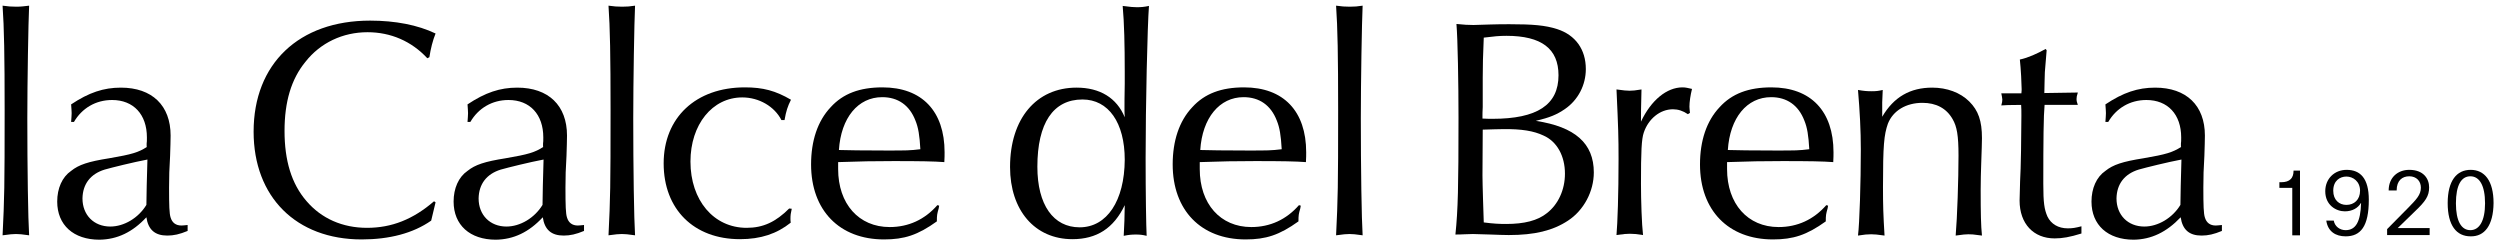
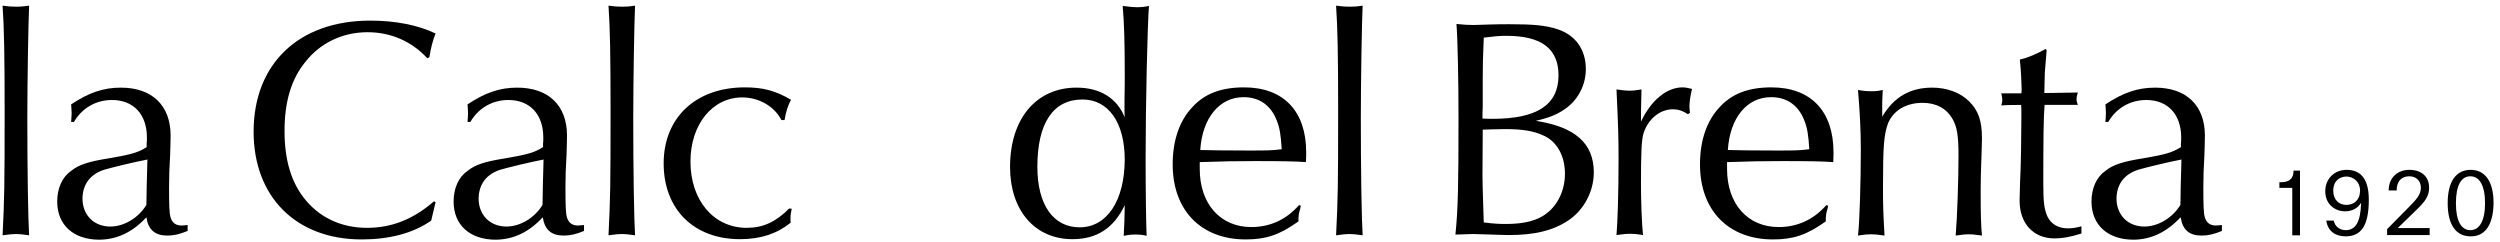
<svg xmlns="http://www.w3.org/2000/svg" version="1.1" id="logo_svg" x="0px" y="0px" viewBox="0 0 970 94">
  <path class="st0" d="M1,91.3c2.9-0.4,4-0.5,5.2-0.5c1.2,0,2.3,0.1,5.1,0.5c-0.4-6.2-0.7-25.9-0.7-45.4c0-14,0.4-37.5,0.7-43.7  c-1.9,0.2-3,0.4-4.9,0.4C4.4,2.6,3.2,2.5,1,2.2v0C1.6,10.8,1.8,21.6,1.8,43C1.8,72.7,1.7,76.9,1,91.3L1,91.3z" />
  <path class="st0" d="M56.8,84.3c0.7,4.8,3.3,7.1,8.1,7.1c2.5,0,4.8-0.5,7.9-1.8v-2.3c-1.2,0.1-1.7,0.2-2.4,0.2c-2.2,0-3.6-1.1-4.2-3.1  c-0.5-1.5-0.6-4.6-0.6-11.6c0-4,0.1-7.7,0.4-12.3c0.1-3.2,0.2-6.1,0.2-7.9c0-11.7-7.2-18.6-19.3-18.6c-6.7,0-12.4,1.9-19.3,6.5  c0.1,1.7,0.2,2.4,0.2,3.4c0,1-0.1,1.7-0.2,3.4h1.1c3.1-5.3,8.4-8.5,14.8-8.5c8.3,0,13.5,5.6,13.5,14.5c0,1.5,0,1.6-0.1,2.4v0.8v0.4  l0.1,0.1c-3.2,2.1-5.8,2.9-14.6,4.4c-8.2,1.3-11.8,2.5-14.8,4.9c-3.5,2.4-5.4,6.8-5.4,11.9c0,9.1,6.3,14.8,16.4,14.8h0  C45.5,92.9,51.4,90.1,56.8,84.3z M40.6,65.8c2.8-0.8,11.3-2.9,16.6-3.9c-0.2,7.6-0.4,13.6-0.4,17.6c-3.1,5.1-8.7,8.4-14,8.4  c-6.4,0-10.8-4.5-10.8-10.9C32.1,71.4,35.1,67.5,40.6,65.8z" />
  <path class="st0" d="M142.6,12.5c9,0,17.1,3.5,23.2,10.1l0.8-0.4c0.5-3.3,1.3-6.5,2.4-9.2c-6.9-3.3-15.6-5-25.4-5C116,8,98.4,24.7,98.4,51.1  c0,25.3,16.5,41.8,41.9,41.8c10.8,0,20-2.4,27-7.3l1.7-7.1l-0.6-0.4c-8.1,7-16.4,10.3-26,10.3c-9.5,0-17.7-3.6-23.5-10.4  c-5.8-6.7-8.5-15.7-8.5-27.2c0-11.3,2.6-20.1,8.1-26.8C124.3,16.6,133,12.5,142.6,12.5z" />
  <path class="st0" d="M210.6,84.3c0.7,4.8,3.3,7.1,8.1,7.1c2.5,0,4.8-0.5,7.9-1.8v-2.3c-1.2,0.1-1.7,0.2-2.4,0.2c-2.2,0-3.6-1.1-4.2-3.1  c-0.5-1.5-0.6-4.6-0.6-11.6c0-4,0.1-7.7,0.4-12.3c0.1-3.2,0.2-6.1,0.2-7.9c0-11.7-7.2-18.6-19.3-18.6c-6.7,0-12.4,1.9-19.3,6.5  c0.1,1.7,0.2,2.4,0.2,3.4c0,1-0.1,1.7-0.2,3.4h1.1c3.1-5.3,8.4-8.5,14.8-8.5c8.3,0,13.5,5.6,13.5,14.5c0,1.5,0,1.6-0.1,2.4v0.8v0.4  l0.1,0.1c-3.2,2.1-5.8,2.9-14.6,4.4c-8.2,1.3-11.8,2.5-14.8,4.9c-3.5,2.4-5.4,6.8-5.4,11.9c0,9.1,6.3,14.8,16.4,14.8h0  C199.3,92.9,205.2,90.1,210.6,84.3z M194.3,65.8c2.8-0.8,11.3-2.9,16.6-3.9c-0.2,7.6-0.4,13.6-0.4,17.6c-3.1,5.1-8.7,8.4-14,8.4  c-6.4,0-10.8-4.5-10.8-10.9C185.8,71.4,188.8,67.5,194.3,65.8z" />
  <path class="st0" d="M241.4,2.6c-1.9,0-3.1-0.1-5.3-0.4c0.6,8.6,0.8,19.4,0.8,40.8c0,29.7-0.1,33.9-0.8,48.3c2.9-0.4,4-0.5,5.2-0.5  c1.2,0,2.3,0.1,5.1,0.5c-0.4-6.2-0.7-25.9-0.7-45.4c0-14,0.4-37.5,0.7-43.7C244.4,2.5,243.3,2.6,241.4,2.6z" />
  <path class="st0" d="M306.2,80.9c-5.2,5.2-10.1,7.5-16.5,7.5c-12.8,0-21.8-10.7-21.8-25.7c0-14.4,8.5-24.9,20.1-24.9c6.5,0,12.5,3.5,15.2,8.8  h1.2c0.6-3.5,1.2-5.3,2.5-7.9c-6-3.5-10.8-4.8-17.9-4.8c-19,0-31.5,11.7-31.5,29.5c0,17.8,11.7,29.4,29.6,29.4  c8.1,0,14.3-2.1,19.7-6.4c-0.1-0.7-0.1-1.2-0.1-1.6c0-1.2,0.1-2.1,0.5-3.8L306.2,80.9z" />
  <g>
-     <path class="st0" d="M346.8,62.5c10.1,0,15.8,0.1,19.6,0.4c0.1-1.5,0.1-2.9,0.1-3.8c0-16-8.8-25.2-24.1-25.2c-8.8,0-15.3,2.4-20.1,7.7   c-5.1,5.4-7.6,13.1-7.6,22.2c0,17.8,11,29.1,28.3,29.1c7.9,0,13.1-1.7,20.5-7c0-2.4,0.1-2.9,0.7-5l0.2-1.1l-0.7-0.2   c-4.9,5.6-11.2,8.5-18.5,8.5c-12,0-20-9-20-22.5v-2.7C333.5,62.6,339.4,62.5,346.8,62.5z M342.3,37.7c6.1,0,10.6,3.1,12.9,9.1   c1.1,2.7,1.6,5.7,1.9,11.1c-4.1,0.5-5.3,0.5-13.2,0.5c-9.3,0-14.8-0.1-18.4-0.2C326.3,45.7,332.9,37.7,342.3,37.7z" />
-   </g>
+     </g>
  <path class="st0" d="M436.4,27.9v4.6c-0.1,5.6-0.1,6.8-0.1,10.1c0,0.2,0,1.6,0.1,2.9c-3.1-7.5-9.6-11.5-18.7-11.5c-15.6,0-25.8,12-25.8,30.8  c0,16.8,9.6,28,24.2,28c9.4,0,16-4.2,20.3-13.2c-0.1,5.5-0.1,6.4-0.4,11.9c2-0.4,3.1-0.5,4.7-0.5s2.5,0.1,4.2,0.5  c-0.2-3.6-0.4-16.8-0.4-30c0-20.6,0.7-51.6,1.3-59.2h0c-1.9,0.4-3.1,0.5-4.7,0.5c-1.3,0-2.5-0.1-5.5-0.5h0  C436.2,9,436.4,17.5,436.4,27.9z M418.9,88.2c-10.2,0-16.4-8.7-16.4-23.5c0-16.9,6.1-26.1,17.5-26.1c10.1,0,16.4,9,16.4,23.4  C436.3,77.9,429.5,88.2,418.9,88.2z" />
  <path class="st0" d="M487.1,62.5c10.1,0,15.8,0.1,19.6,0.4c0.1-1.5,0.1-2.9,0.1-3.8c0-16-8.8-25.2-24.1-25.2c-8.8,0-15.3,2.4-20.1,7.7  c-5.1,5.4-7.6,13.1-7.6,22.2c0,17.8,11,29.1,28.3,29.1c7.9,0,13.1-1.7,20.5-7c0-2.4,0.1-2.9,0.7-5l0.2-1.1l-0.7-0.2  c-4.9,5.6-11.2,8.5-18.5,8.5c-12,0-20-9-20-22.5v-2.7C473.8,62.6,479.7,62.5,487.1,62.5z M482.5,37.7c6.1,0,10.6,3.1,12.9,9.1  c1.1,2.7,1.6,5.7,1.9,11.1c-4.1,0.5-5.3,0.5-13.2,0.5c-9.3,0-14.8-0.1-18.4-0.2C466.5,45.7,473.2,37.7,482.5,37.7z" />
  <path class="st0" d="M523.7,2.6c-1.9,0-3.1-0.1-5.3-0.4c0.6,8.6,0.8,19.4,0.8,40.8c0,29.7-0.1,33.9-0.8,48.3c2.9-0.4,4-0.5,5.2-0.5  c1.2,0,2.3,0.1,5.1,0.5c-0.4-6.2-0.7-25.9-0.7-45.4c0-14,0.4-37.5,0.7-43.7C526.7,2.5,525.6,2.6,523.7,2.6z" />
  <path class="st0" d="M571.5,90.8c1.2,0,3.6,0.1,6.9,0.2c2.8,0.1,5.2,0.2,7,0.2c10,0,17.1-1.7,23-5.6c6.1-4,10-11.3,10-18.7  c0-11.3-7.3-17.7-22.5-20c5.4-1.3,8.1-2.4,11.3-4.6c5.1-3.5,8.1-9.3,8.1-15.5c0-7.6-4-13.2-11.1-15.5c-4.6-1.5-9.6-1.9-18.4-1.9  c-2.2,0-4.8,0-7.5,0.1c-3.4,0.1-5.7,0.2-6.6,0.2c-2,0-3.7-0.1-6.6-0.4c0.5,5.9,0.8,23,0.8,36.4c0,26.8-0.2,35.6-1.2,45.3  C567.6,91,569.1,90.8,571.5,90.8z M598.9,52.6c5.2,2.3,8.3,7.9,8.3,14.8c0,6.2-2.6,11.9-7,15.3c-3.6,2.9-8.8,4.2-15.8,4.2  c-2.6,0-4.9-0.1-8.7-0.6c-0.1-3-0.5-14.8-0.5-18.2l0.1-17.8c4.1-0.1,5.8-0.2,7.8-0.2C590.4,50,595.1,50.8,598.9,52.6z M575.2,44.8  c0-0.4,0-1.5,0.1-3.3V30.2c0-5,0.1-8.5,0.4-15.6c4-0.5,6-0.7,8.8-0.7c13.6,0,20.2,5,20.2,15.3c0,11.5-8.3,16.9-25.6,16.9  c-1.3,0-1.9,0-3.9-0.1V44.8z" />
  <path class="st0" d="M652.8,33.9c-6.1,0-12.2,5-16.1,13.3c0-4,0-4.2,0.2-12.5c-2.4,0.4-3.4,0.5-4.6,0.5c-1.2,0-2.2-0.1-5.1-0.5  c0.7,15.4,0.8,18.3,0.8,27c0,13.8-0.4,24.9-0.8,29.5c2.6-0.4,3.9-0.5,5.2-0.5c1.4,0,2.5,0.1,5.1,0.5c-0.5-4.1-0.8-13.6-0.8-19.9  c0-12.5,0.2-17.3,1.1-19.9c1.8-5.3,6.3-9,11.3-9c2,0,3.9,0.6,5.8,1.9l0.8-0.5c-0.1-1.1-0.2-1.9-0.2-2.4c0-1.9,0.4-4.5,1-6.9  C655,34.2,654.2,33.9,652.8,33.9z" />
  <path class="st0" d="M691.7,62.5c10.1,0,15.8,0.1,19.6,0.4c0.1-1.5,0.1-2.9,0.1-3.8c0-16-8.8-25.2-24.1-25.2c-8.8,0-15.3,2.4-20.1,7.7  c-5.1,5.4-7.6,13.1-7.6,22.2c0,17.8,11,29.1,28.3,29.1c7.9,0,13.1-1.7,20.5-7c0-2.4,0.1-2.9,0.7-5l0.2-1.1l-0.7-0.2  c-4.9,5.6-11.2,8.5-18.5,8.5c-12,0-20-9-20-22.5v-2.7C678.4,62.6,684.3,62.5,691.7,62.5z M687.2,37.7c6.1,0,10.6,3.1,12.9,9.1  c1.1,2.7,1.6,5.7,1.9,11.1c-4.1,0.5-5.3,0.5-13.2,0.5c-9.3,0-14.8-0.1-18.4-0.2C671.2,45.7,677.8,37.7,687.2,37.7z" />
  <path class="st0" d="M769,53.6c0-6.7-1.4-10.7-4.9-14.2c-3.5-3.5-8.7-5.4-14.4-5.4c-8.5,0-14.9,3.6-19.4,11.3v-5.6c0.1-2.1,0.1-2.9,0.2-4.8  c-1.7,0.4-2.6,0.5-4.3,0.5c-1.8,0-3-0.1-5.3-0.5c0.7,8.2,1.1,15.7,1.1,23.1c0,12.5-0.5,28.9-1.1,33.4c2.5-0.4,3.7-0.5,5.1-0.5  c1.3,0,2.4,0.1,5.2,0.5c-0.5-8.4-0.6-11.6-0.6-18.8c0-16.3,0.4-20.3,1.9-24.6c2-5.1,7.1-8.1,13.4-8.1c5.3,0,9.3,2.1,11.7,6.3  c1.7,2.9,2.3,6.4,2.3,14.2c0,9-0.5,24.2-1.1,31c2.8-0.4,3.9-0.5,4.9-0.5c1.2,0,1.7,0,5.3,0.5c-0.4-3.8-0.5-8.8-0.5-17.7  c0-3.6,0.1-7,0.2-9.9C768.9,58.8,769,54.3,769,53.6z" />
  <path class="st0" d="M783.6,77.8c0,9,5.4,14.7,13.6,14.7c3,0,5.9-0.5,10.4-1.9v-2.8c-2.3,0.6-3.5,0.8-5.3,0.8c-3.7,0-6.5-1.7-7.9-4.6  c-1.2-2.8-1.6-5.2-1.6-12.7c0-16.8,0.1-26.5,0.5-30.6h1h5.7h4.8h1.4c-0.4-1.1-0.5-1.6-0.5-2.3s0.1-1.2,0.5-2.5l-13,0.2  c0.1-3.6,0.1-5.8,0.2-8.1c0.2-2.8,0.5-5.6,0.7-8.5l-0.4-0.5c-3.3,1.8-6.7,3.4-10,4.1c0.4,3.5,0.7,9.7,0.7,11.5c0,0.1,0,0.8-0.1,1.6  h-7.8c0.2,1.2,0.4,1.8,0.4,2.4c0,0.7-0.1,1.2-0.4,2.3c1.3-0.1,3.2-0.2,7.7-0.2c0.1,1.5,0.1,2.2,0.1,4.2c0,6.7-0.2,21-0.5,25.3  C783.7,73.4,783.6,76.6,783.6,77.8z" />
  <path class="st0" d="M846.1,84.3c0.7,4.8,3.3,7.1,8.1,7.1c2.5,0,4.8-0.5,7.9-1.8v-2.3c-1.2,0.1-1.7,0.2-2.4,0.2c-2.2,0-3.6-1.1-4.2-3.1  c-0.5-1.5-0.6-4.6-0.6-11.6c0-4,0.1-7.7,0.4-12.3c0.1-3.2,0.2-6.1,0.2-7.9c0-11.7-7.2-18.6-19.3-18.6c-6.7,0-12.4,1.9-19.3,6.5  c0.1,1.7,0.2,2.4,0.2,3.4c0,1-0.1,1.7-0.2,3.4h1.1c3.1-5.3,8.4-8.5,14.8-8.5c8.3,0,13.5,5.6,13.5,14.5c0,1.5,0,1.6-0.1,2.4v0.8v0.4  l0.1,0.1c-3.3,2.1-5.8,2.9-14.6,4.4c-8.2,1.3-11.8,2.5-14.8,4.9c-3.5,2.4-5.4,6.8-5.4,11.9c0,9.1,6.3,14.8,16.4,14.8h0  C834.7,92.9,840.6,90.1,846.1,84.3z M829.8,65.8c2.8-0.8,11.3-2.9,16.6-3.9c-0.2,7.6-0.4,13.6-0.4,17.6c-3.1,5.1-8.7,8.4-14,8.4  c-6.4,0-10.8-4.5-10.8-10.9C821.3,71.4,824.3,67.5,829.8,65.8z" />
  <path class="st0" d="M892.4,91.2V66.2h-2.5c0,1.5-0.4,2.6-1.1,3.3c-0.8,0.8-2,1.2-3.7,1.2h-0.7v2.2h5v18.4H892.4z" />
  <path class="st0" d="M910.1,89.3c-2.2,0-4.2-1.4-4.6-3.7h-2.9c0.6,4.2,3.6,6.1,7.5,6.1c5.8,0,9-3.8,9-14.2c0-8.3-3.3-11.6-8.6-11.6  c-4.8,0-8.3,3.5-8.3,8.3c0,5.4,4.2,7.8,7.6,7.8c2.9,0,5.1-1.3,6.2-3.2h0.1C915.9,86.1,914,89.3,910.1,89.3z M910.4,79.5  c-2.8,0-5.1-1.9-5.1-5.5c0-3.9,2.6-5.5,5.1-5.5c2.6,0,5.3,1.9,5.3,5.5C915.7,77.5,913.4,79.5,910.4,79.5z" />
  <path class="st0" d="M926.2,88.9v2.3h16.5v-2.7h-12.4v0L937,82c4.1-3.9,5.5-5.9,5.5-9.3c0-3.4-2.2-6.8-7.7-6.8c-4.5,0-8,3-8,8h3.1  c0-3.9,2.2-5.5,4.9-5.5c2.8,0,4.5,1.9,4.5,4.4c0,2.8-1.8,4.6-4.6,7.5L926.2,88.9z" />
  <path class="st0" d="M967.5,78.8c0-8.7-3.5-12.9-8.9-12.9c-5.4,0-8.9,4.2-8.9,12.9c0,8.7,3.4,12.9,8.9,12.9C964,91.8,967.4,87.5,967.5,78.8  L967.5,78.8z M958.5,89.3c-3.5,0-5.6-3.5-5.6-10.4c0-7.1,2.1-10.5,5.6-10.5c3.5,0,5.7,3.5,5.7,10.5C964.2,85.7,962,89.3,958.5,89.3z" />
</svg>